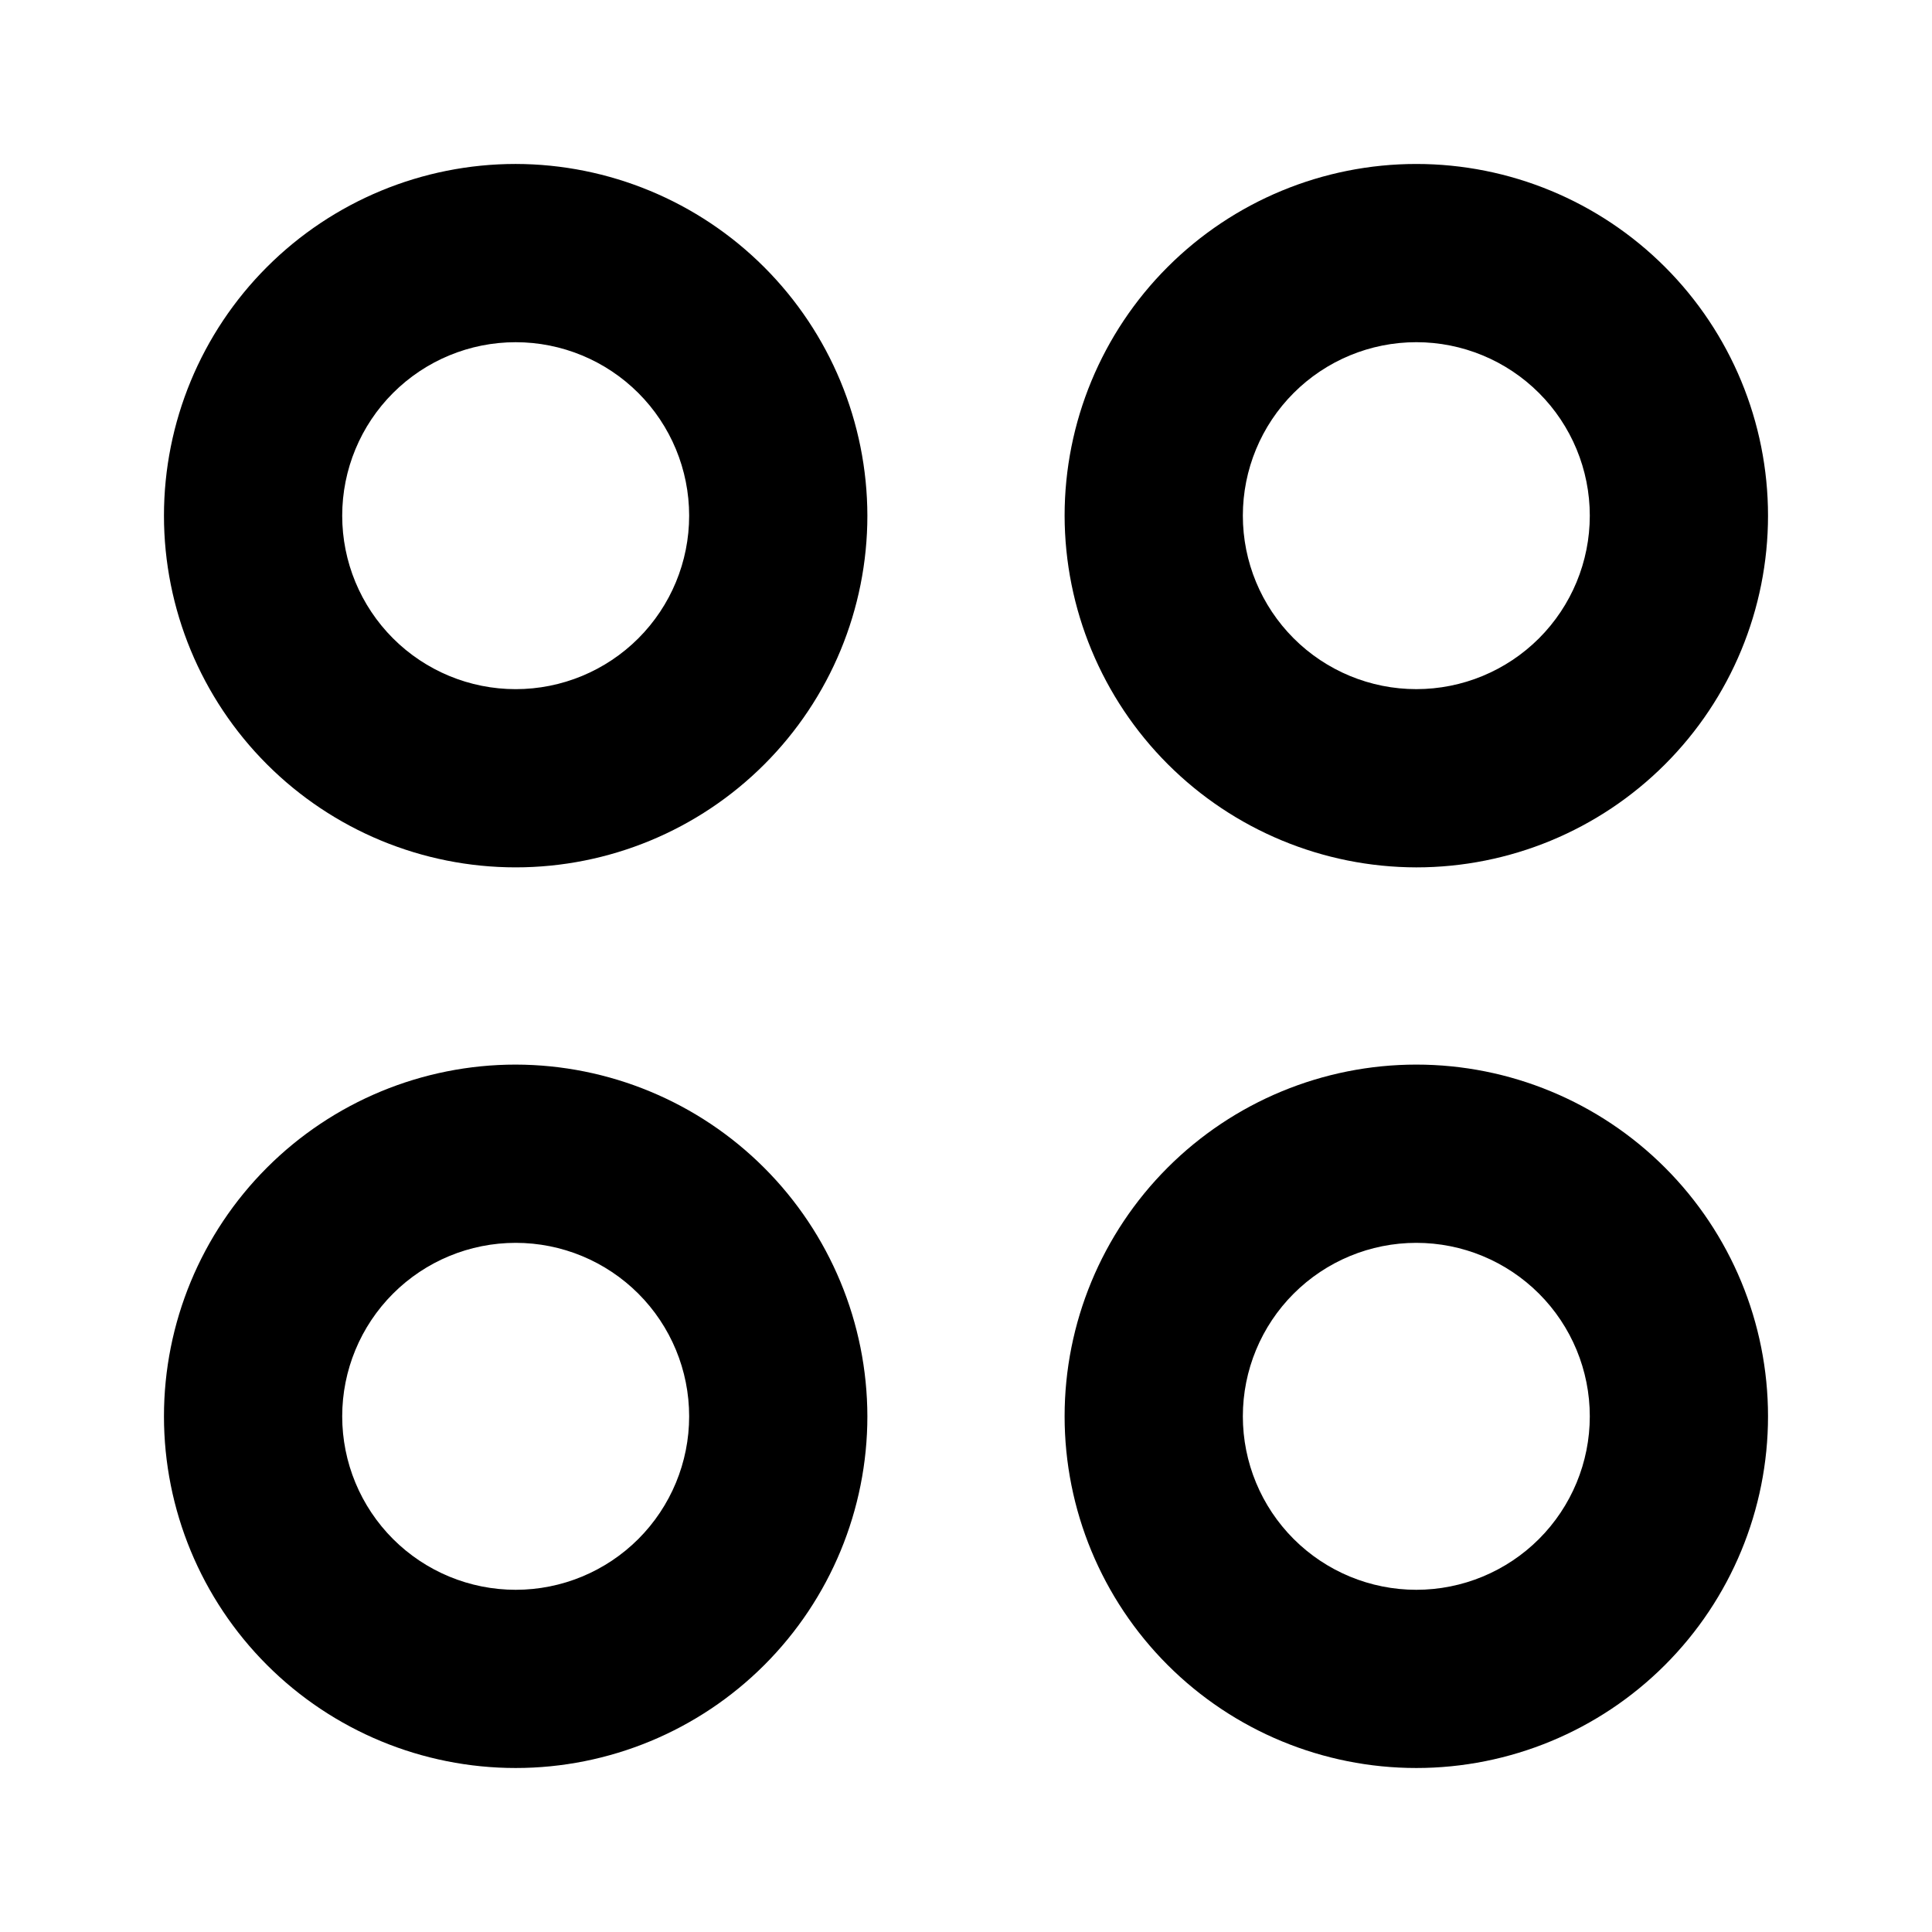
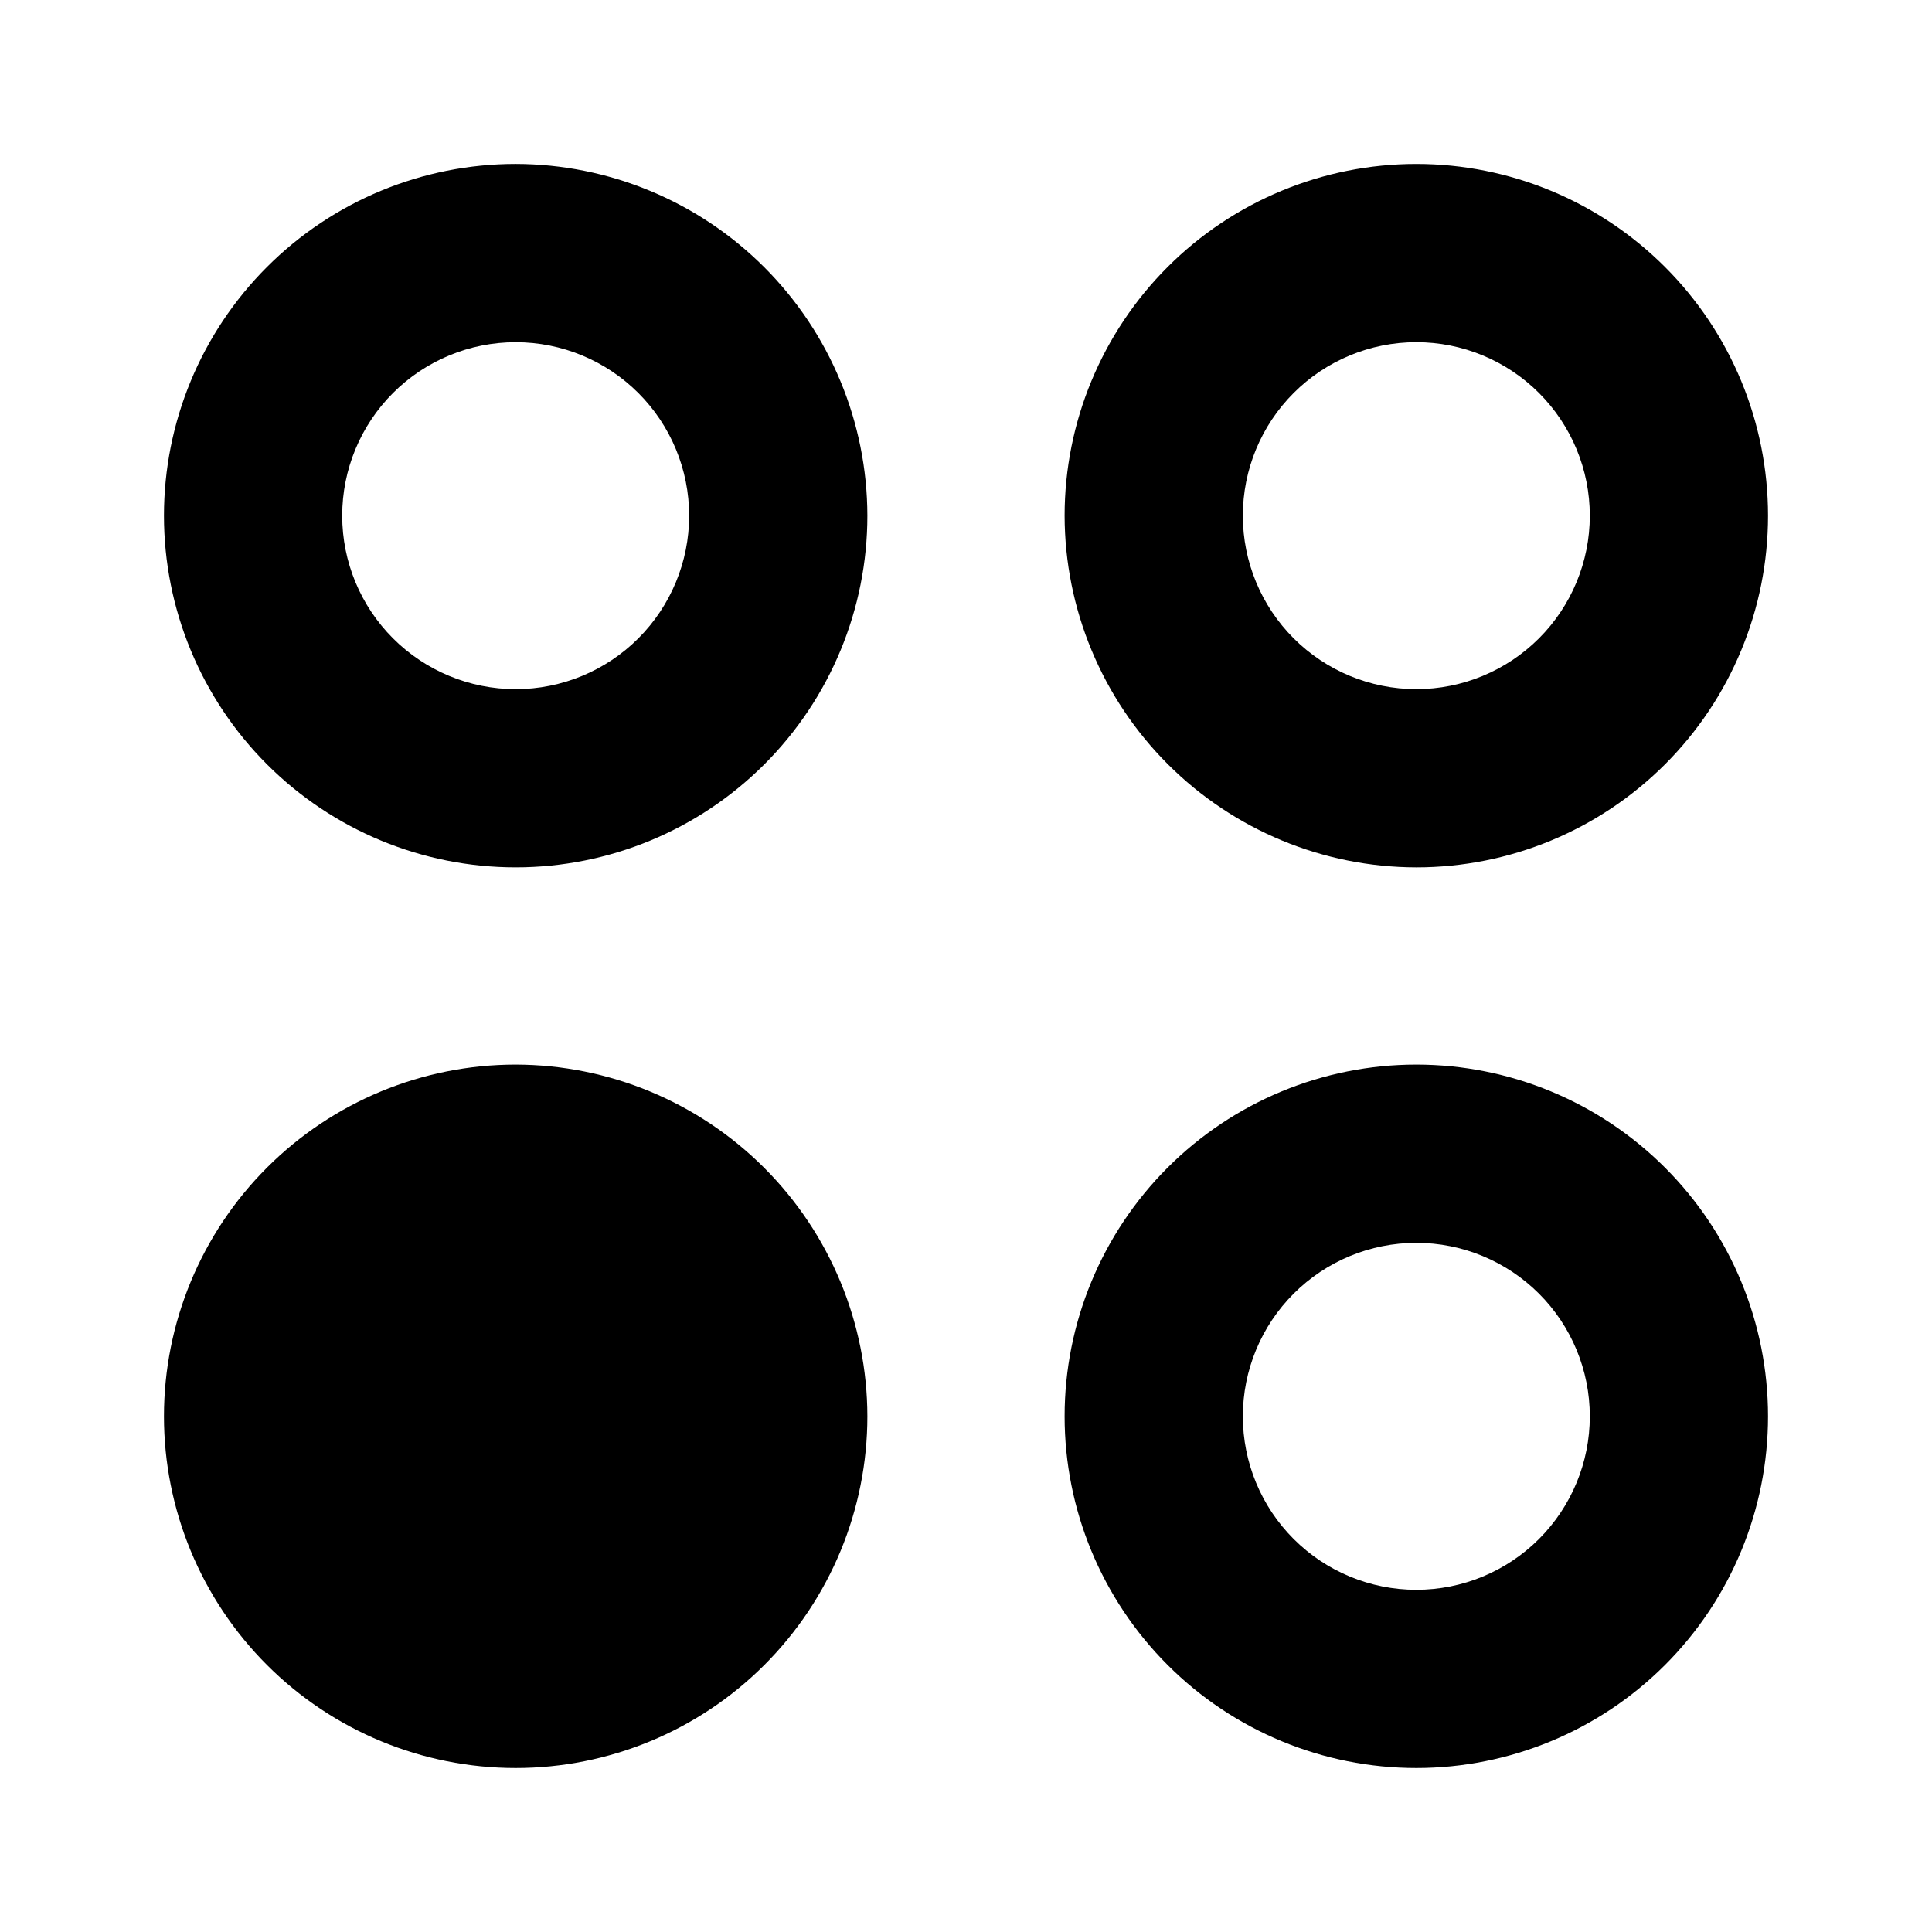
<svg xmlns="http://www.w3.org/2000/svg" fill="#000000" width="800px" height="800px" version="1.1" viewBox="144 144 512 512">
-   <path d="m280.66 187.45c-24.723 0-48.43 9.82-65.906 27.301-17.48 17.477-27.301 41.184-27.301 65.906 0 24.719 9.82 48.426 27.301 65.902 17.477 17.48 41.184 27.301 65.906 27.301 24.719 0 48.426-9.82 65.902-27.301 17.48-17.477 27.301-41.184 27.301-65.902-0.043-24.707-9.875-48.391-27.344-65.859-17.473-17.473-41.152-27.305-65.859-27.348zm0 139.18v0.004c-12.195 0-23.887-4.844-32.508-13.465-8.621-8.625-13.465-20.316-13.465-32.508 0-12.195 4.844-23.887 13.465-32.508s20.312-13.465 32.508-13.465c12.191 0 23.883 4.844 32.508 13.465 8.621 8.621 13.465 20.312 13.465 32.508 0 12.191-4.844 23.883-13.465 32.508-8.625 8.621-20.316 13.465-32.508 13.465zm238.68 47.23v0.004c24.719 0 48.426-9.82 65.902-27.301 17.48-17.477 27.301-41.184 27.301-65.902 0-24.723-9.82-48.43-27.301-65.906-17.477-17.48-41.184-27.301-65.902-27.301-24.723 0-48.43 9.82-65.906 27.301-17.48 17.477-27.301 41.184-27.301 65.906 0.043 24.707 9.875 48.387 27.348 65.859 17.469 17.469 41.152 27.301 65.859 27.344zm0-139.18v0.004c12.191 0 23.883 4.844 32.508 13.465 8.621 8.621 13.465 20.312 13.465 32.508 0 12.191-4.844 23.883-13.465 32.508-8.625 8.621-20.316 13.465-32.508 13.465-12.195 0-23.887-4.844-32.508-13.465-8.621-8.625-13.465-20.316-13.465-32.508 0-12.195 4.844-23.887 13.465-32.508 8.621-8.621 20.312-13.465 32.508-13.465zm-238.68 191.45c-24.723 0-48.43 9.82-65.906 27.301-17.48 17.477-27.301 41.184-27.301 65.906 0 24.719 9.82 48.426 27.301 65.902 17.477 17.48 41.184 27.301 65.906 27.301 24.719 0 48.426-9.82 65.902-27.301 17.48-17.477 27.301-41.184 27.301-65.902-0.043-24.707-9.875-48.391-27.344-65.859-17.473-17.473-41.152-27.305-65.859-27.348zm0 139.18v0.004c-12.195 0-23.887-4.844-32.508-13.465-8.621-8.625-13.465-20.316-13.465-32.508 0-12.195 4.844-23.887 13.465-32.508 8.621-8.621 20.312-13.465 32.508-13.465 12.191 0 23.883 4.844 32.508 13.465 8.621 8.621 13.465 20.312 13.465 32.508 0 12.191-4.844 23.883-13.465 32.508-8.625 8.621-20.316 13.465-32.508 13.465zm238.68-139.18c-24.723 0-48.43 9.82-65.906 27.301-17.48 17.477-27.301 41.184-27.301 65.906 0 24.719 9.82 48.426 27.301 65.902 17.477 17.48 41.184 27.301 65.906 27.301 24.719 0 48.426-9.82 65.902-27.301 17.48-17.477 27.301-41.184 27.301-65.902 0-24.723-9.82-48.43-27.301-65.906-17.477-17.48-41.184-27.301-65.902-27.301zm0 139.18v0.004c-12.195 0-23.887-4.844-32.508-13.465-8.621-8.625-13.465-20.316-13.465-32.508 0-12.195 4.844-23.887 13.465-32.508 8.621-8.621 20.312-13.465 32.508-13.465 12.191 0 23.883 4.844 32.508 13.465 8.621 8.621 13.465 20.312 13.465 32.508 0 12.191-4.844 23.883-13.465 32.508-8.625 8.621-20.316 13.465-32.508 13.465z" />
+   <path d="m280.66 187.45c-24.723 0-48.43 9.82-65.906 27.301-17.48 17.477-27.301 41.184-27.301 65.906 0 24.719 9.82 48.426 27.301 65.902 17.477 17.48 41.184 27.301 65.906 27.301 24.719 0 48.426-9.82 65.902-27.301 17.48-17.477 27.301-41.184 27.301-65.902-0.043-24.707-9.875-48.391-27.344-65.859-17.473-17.473-41.152-27.305-65.859-27.348zm0 139.18v0.004c-12.195 0-23.887-4.844-32.508-13.465-8.621-8.625-13.465-20.316-13.465-32.508 0-12.195 4.844-23.887 13.465-32.508s20.312-13.465 32.508-13.465c12.191 0 23.883 4.844 32.508 13.465 8.621 8.621 13.465 20.312 13.465 32.508 0 12.191-4.844 23.883-13.465 32.508-8.625 8.621-20.316 13.465-32.508 13.465zm238.68 47.23v0.004c24.719 0 48.426-9.82 65.902-27.301 17.48-17.477 27.301-41.184 27.301-65.902 0-24.723-9.82-48.43-27.301-65.906-17.477-17.48-41.184-27.301-65.902-27.301-24.723 0-48.43 9.82-65.906 27.301-17.48 17.477-27.301 41.184-27.301 65.906 0.043 24.707 9.875 48.387 27.348 65.859 17.469 17.469 41.152 27.301 65.859 27.344zm0-139.18v0.004c12.191 0 23.883 4.844 32.508 13.465 8.621 8.621 13.465 20.312 13.465 32.508 0 12.191-4.844 23.883-13.465 32.508-8.625 8.621-20.316 13.465-32.508 13.465-12.195 0-23.887-4.844-32.508-13.465-8.621-8.625-13.465-20.316-13.465-32.508 0-12.195 4.844-23.887 13.465-32.508 8.621-8.621 20.312-13.465 32.508-13.465zm-238.68 191.45c-24.723 0-48.43 9.82-65.906 27.301-17.48 17.477-27.301 41.184-27.301 65.906 0 24.719 9.82 48.426 27.301 65.902 17.477 17.48 41.184 27.301 65.906 27.301 24.719 0 48.426-9.82 65.902-27.301 17.48-17.477 27.301-41.184 27.301-65.902-0.043-24.707-9.875-48.391-27.344-65.859-17.473-17.473-41.152-27.305-65.859-27.348zm0 139.18v0.004zm238.68-139.18c-24.723 0-48.43 9.82-65.906 27.301-17.48 17.477-27.301 41.184-27.301 65.906 0 24.719 9.82 48.426 27.301 65.902 17.477 17.48 41.184 27.301 65.906 27.301 24.719 0 48.426-9.82 65.902-27.301 17.48-17.477 27.301-41.184 27.301-65.902 0-24.723-9.82-48.43-27.301-65.906-17.477-17.48-41.184-27.301-65.902-27.301zm0 139.18v0.004c-12.195 0-23.887-4.844-32.508-13.465-8.621-8.625-13.465-20.316-13.465-32.508 0-12.195 4.844-23.887 13.465-32.508 8.621-8.621 20.312-13.465 32.508-13.465 12.191 0 23.883 4.844 32.508 13.465 8.621 8.621 13.465 20.312 13.465 32.508 0 12.191-4.844 23.883-13.465 32.508-8.625 8.621-20.316 13.465-32.508 13.465z" />
</svg>